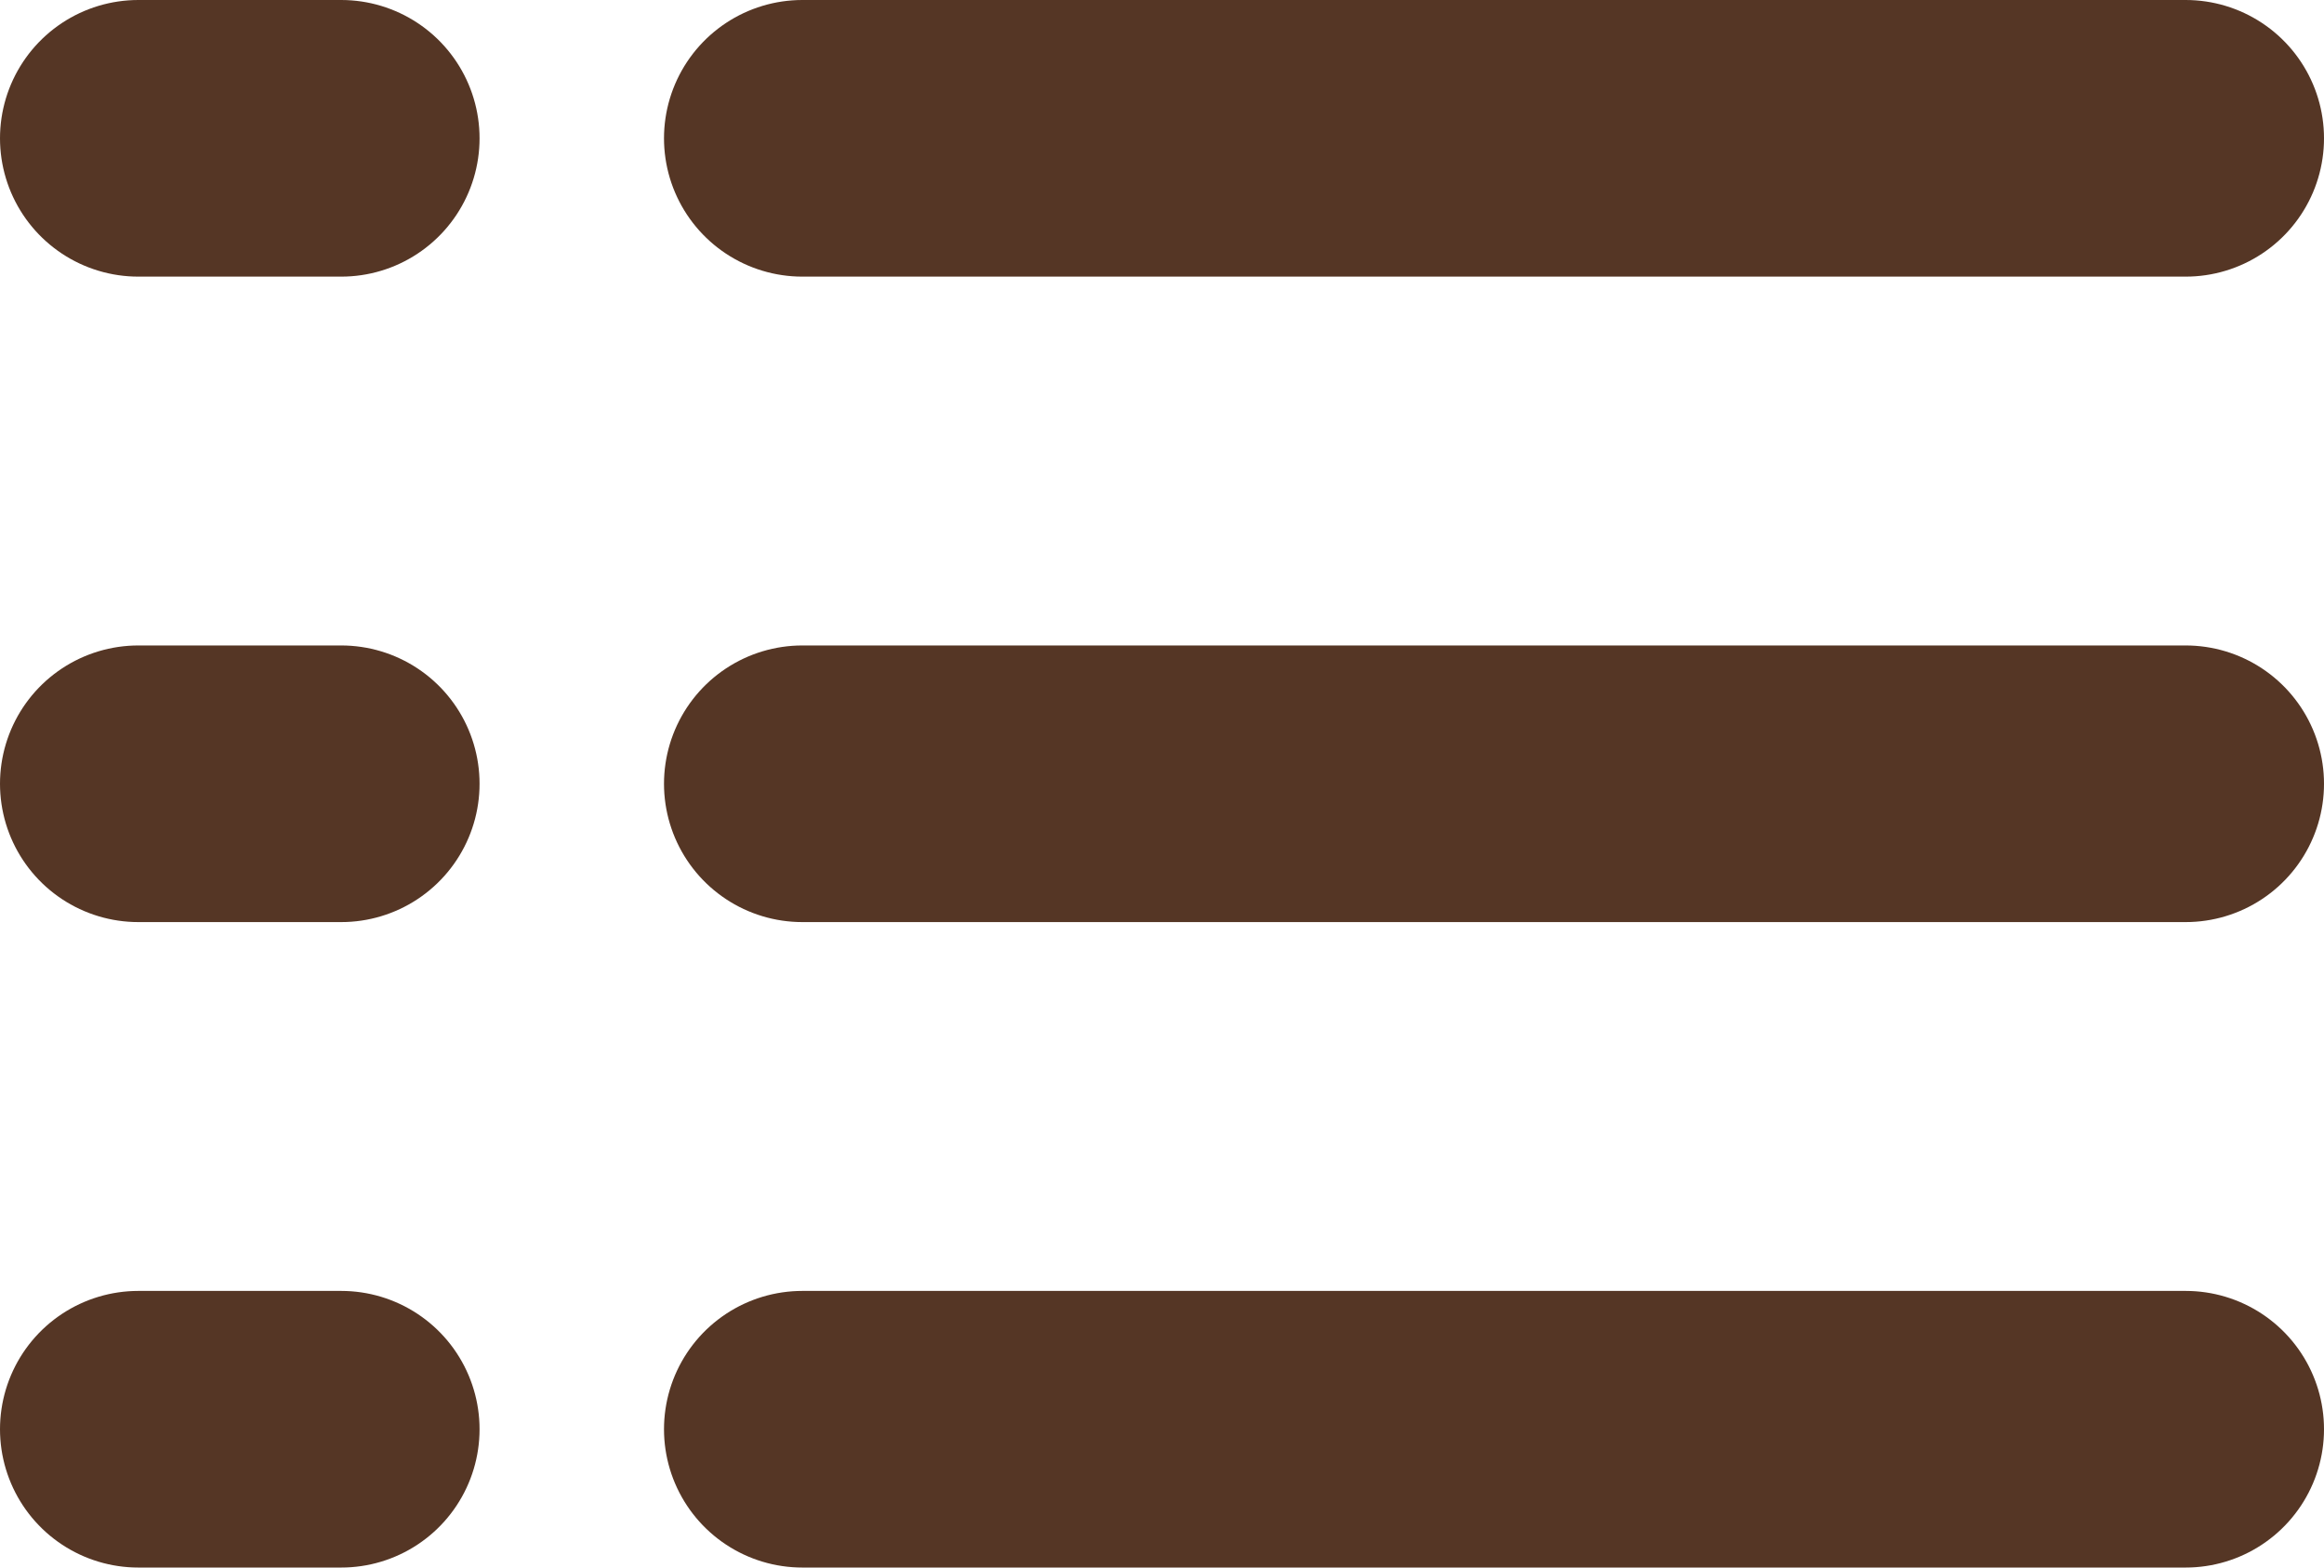
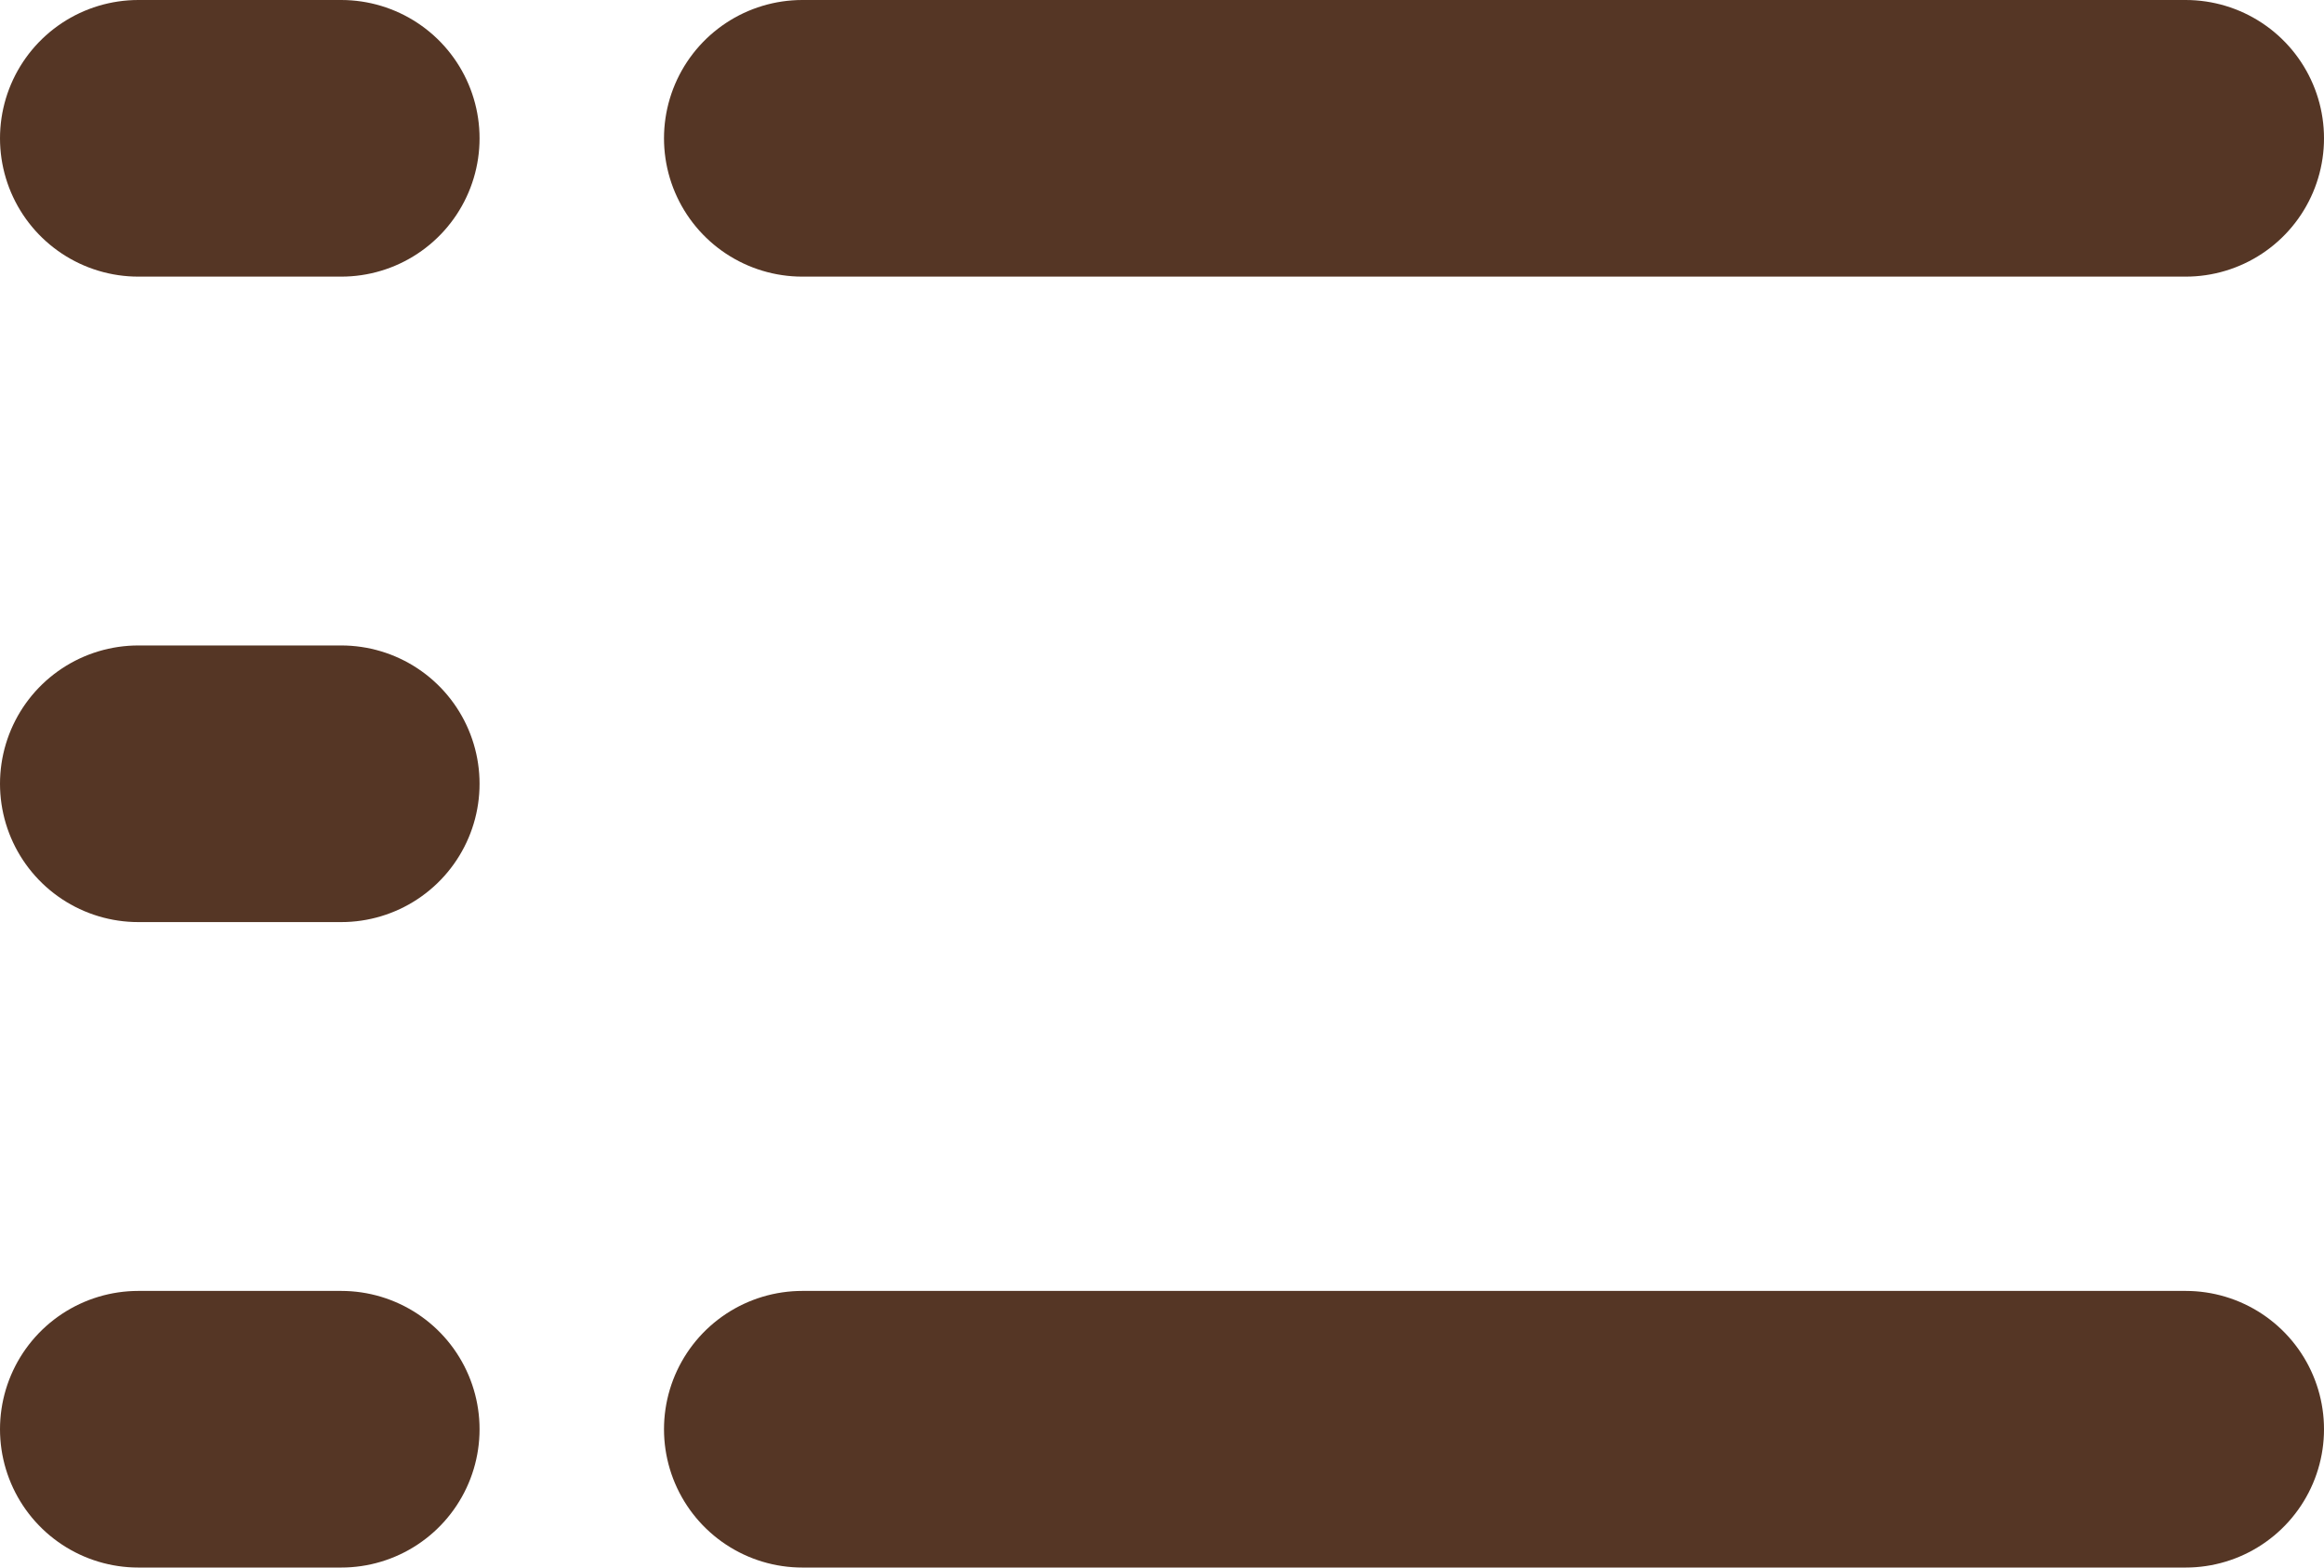
<svg xmlns="http://www.w3.org/2000/svg" width="12.6" height="8.5" viewBox="0 0 12.6 8.5">
  <g id="Gruppe_2251" data-name="Gruppe 2251" transform="translate(-563.15 -2208.75)">
    <line id="Linie_9" data-name="Linie 9" x2="7.5" transform="translate(567.5 2209.5)" fill="none" stroke="#553625" stroke-linecap="round" stroke-width="1.5" />
    <line id="Linie_12" data-name="Linie 12" x2="1.1" transform="translate(563.9 2209.5)" fill="none" stroke="#553625" stroke-linecap="round" stroke-width="1.5" />
-     <line id="Linie_10" data-name="Linie 10" x2="7.5" transform="translate(567.5 2213)" fill="none" stroke="#553625" stroke-linecap="round" stroke-width="1.5" />
    <line id="Linie_13" data-name="Linie 13" x2="1.1" transform="translate(563.9 2213)" fill="none" stroke="#553625" stroke-linecap="round" stroke-width="1.5" />
    <line id="Linie_11" data-name="Linie 11" x2="7.5" transform="translate(567.5 2216.5)" fill="none" stroke="#553625" stroke-linecap="round" stroke-width="1.5" />
    <line id="Linie_14" data-name="Linie 14" x2="1.1" transform="translate(563.9 2216.5)" fill="none" stroke="#553625" stroke-linecap="round" stroke-width="1.5" />
  </g>
</svg>